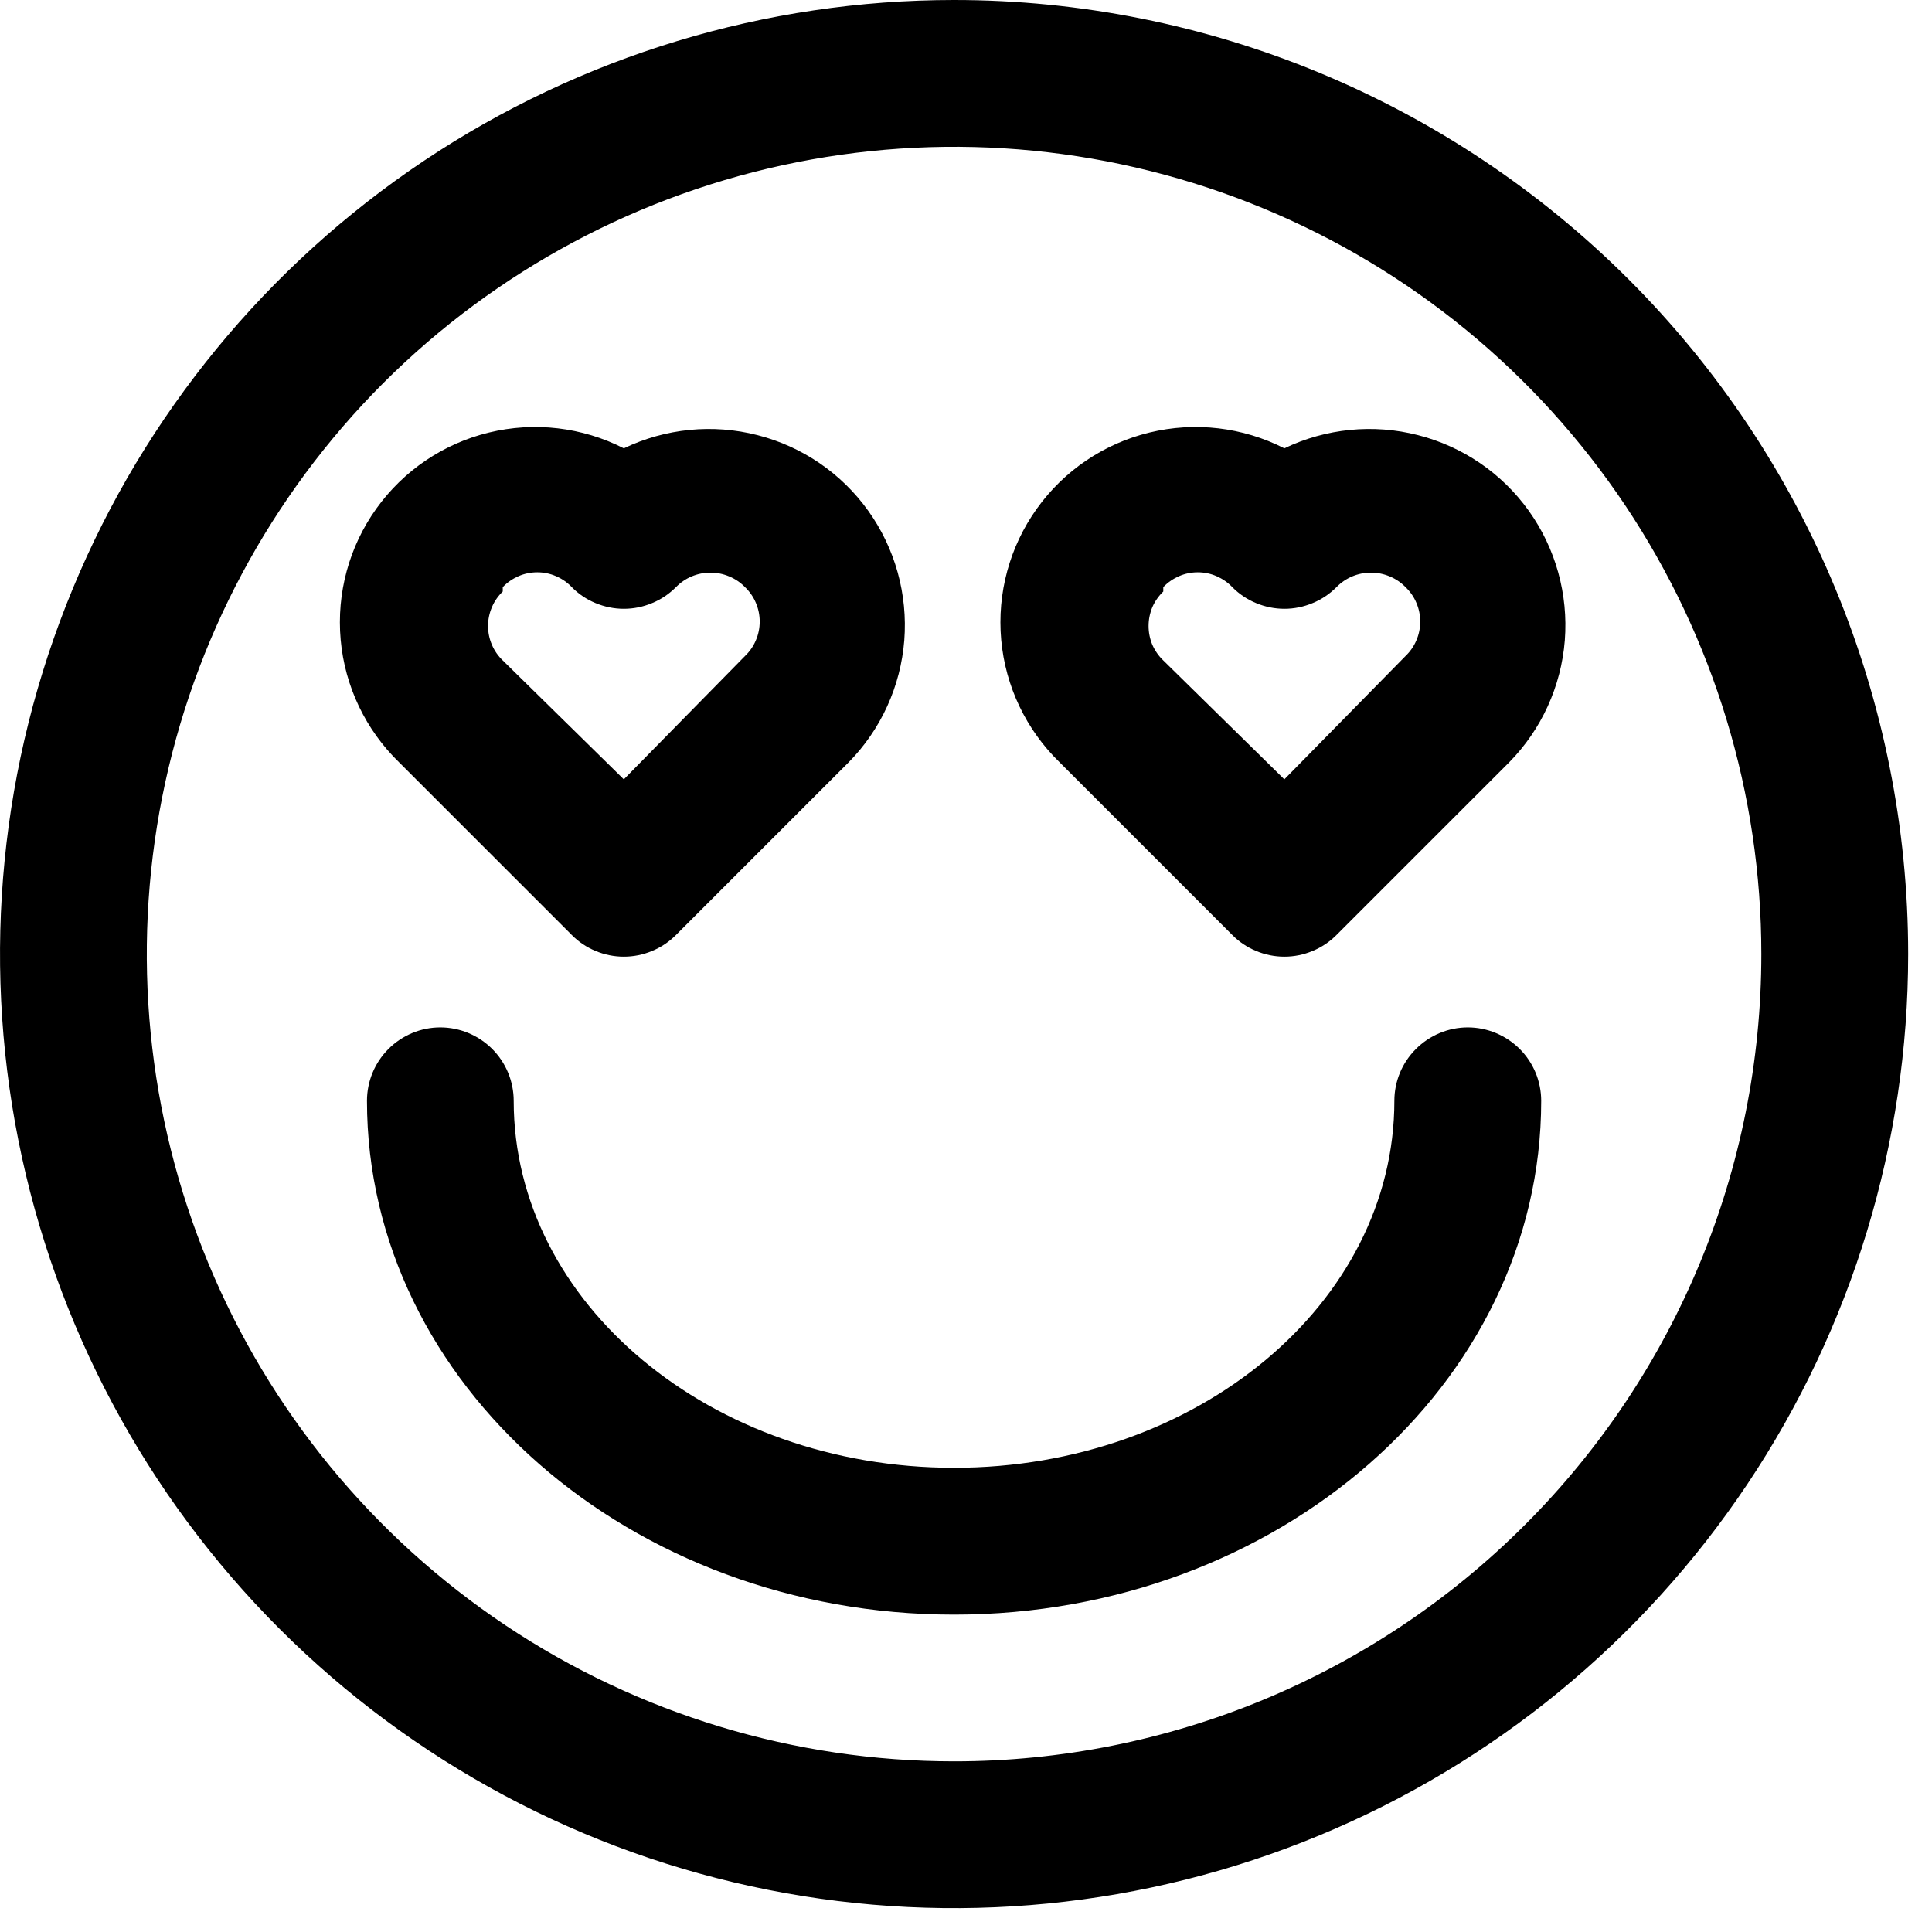
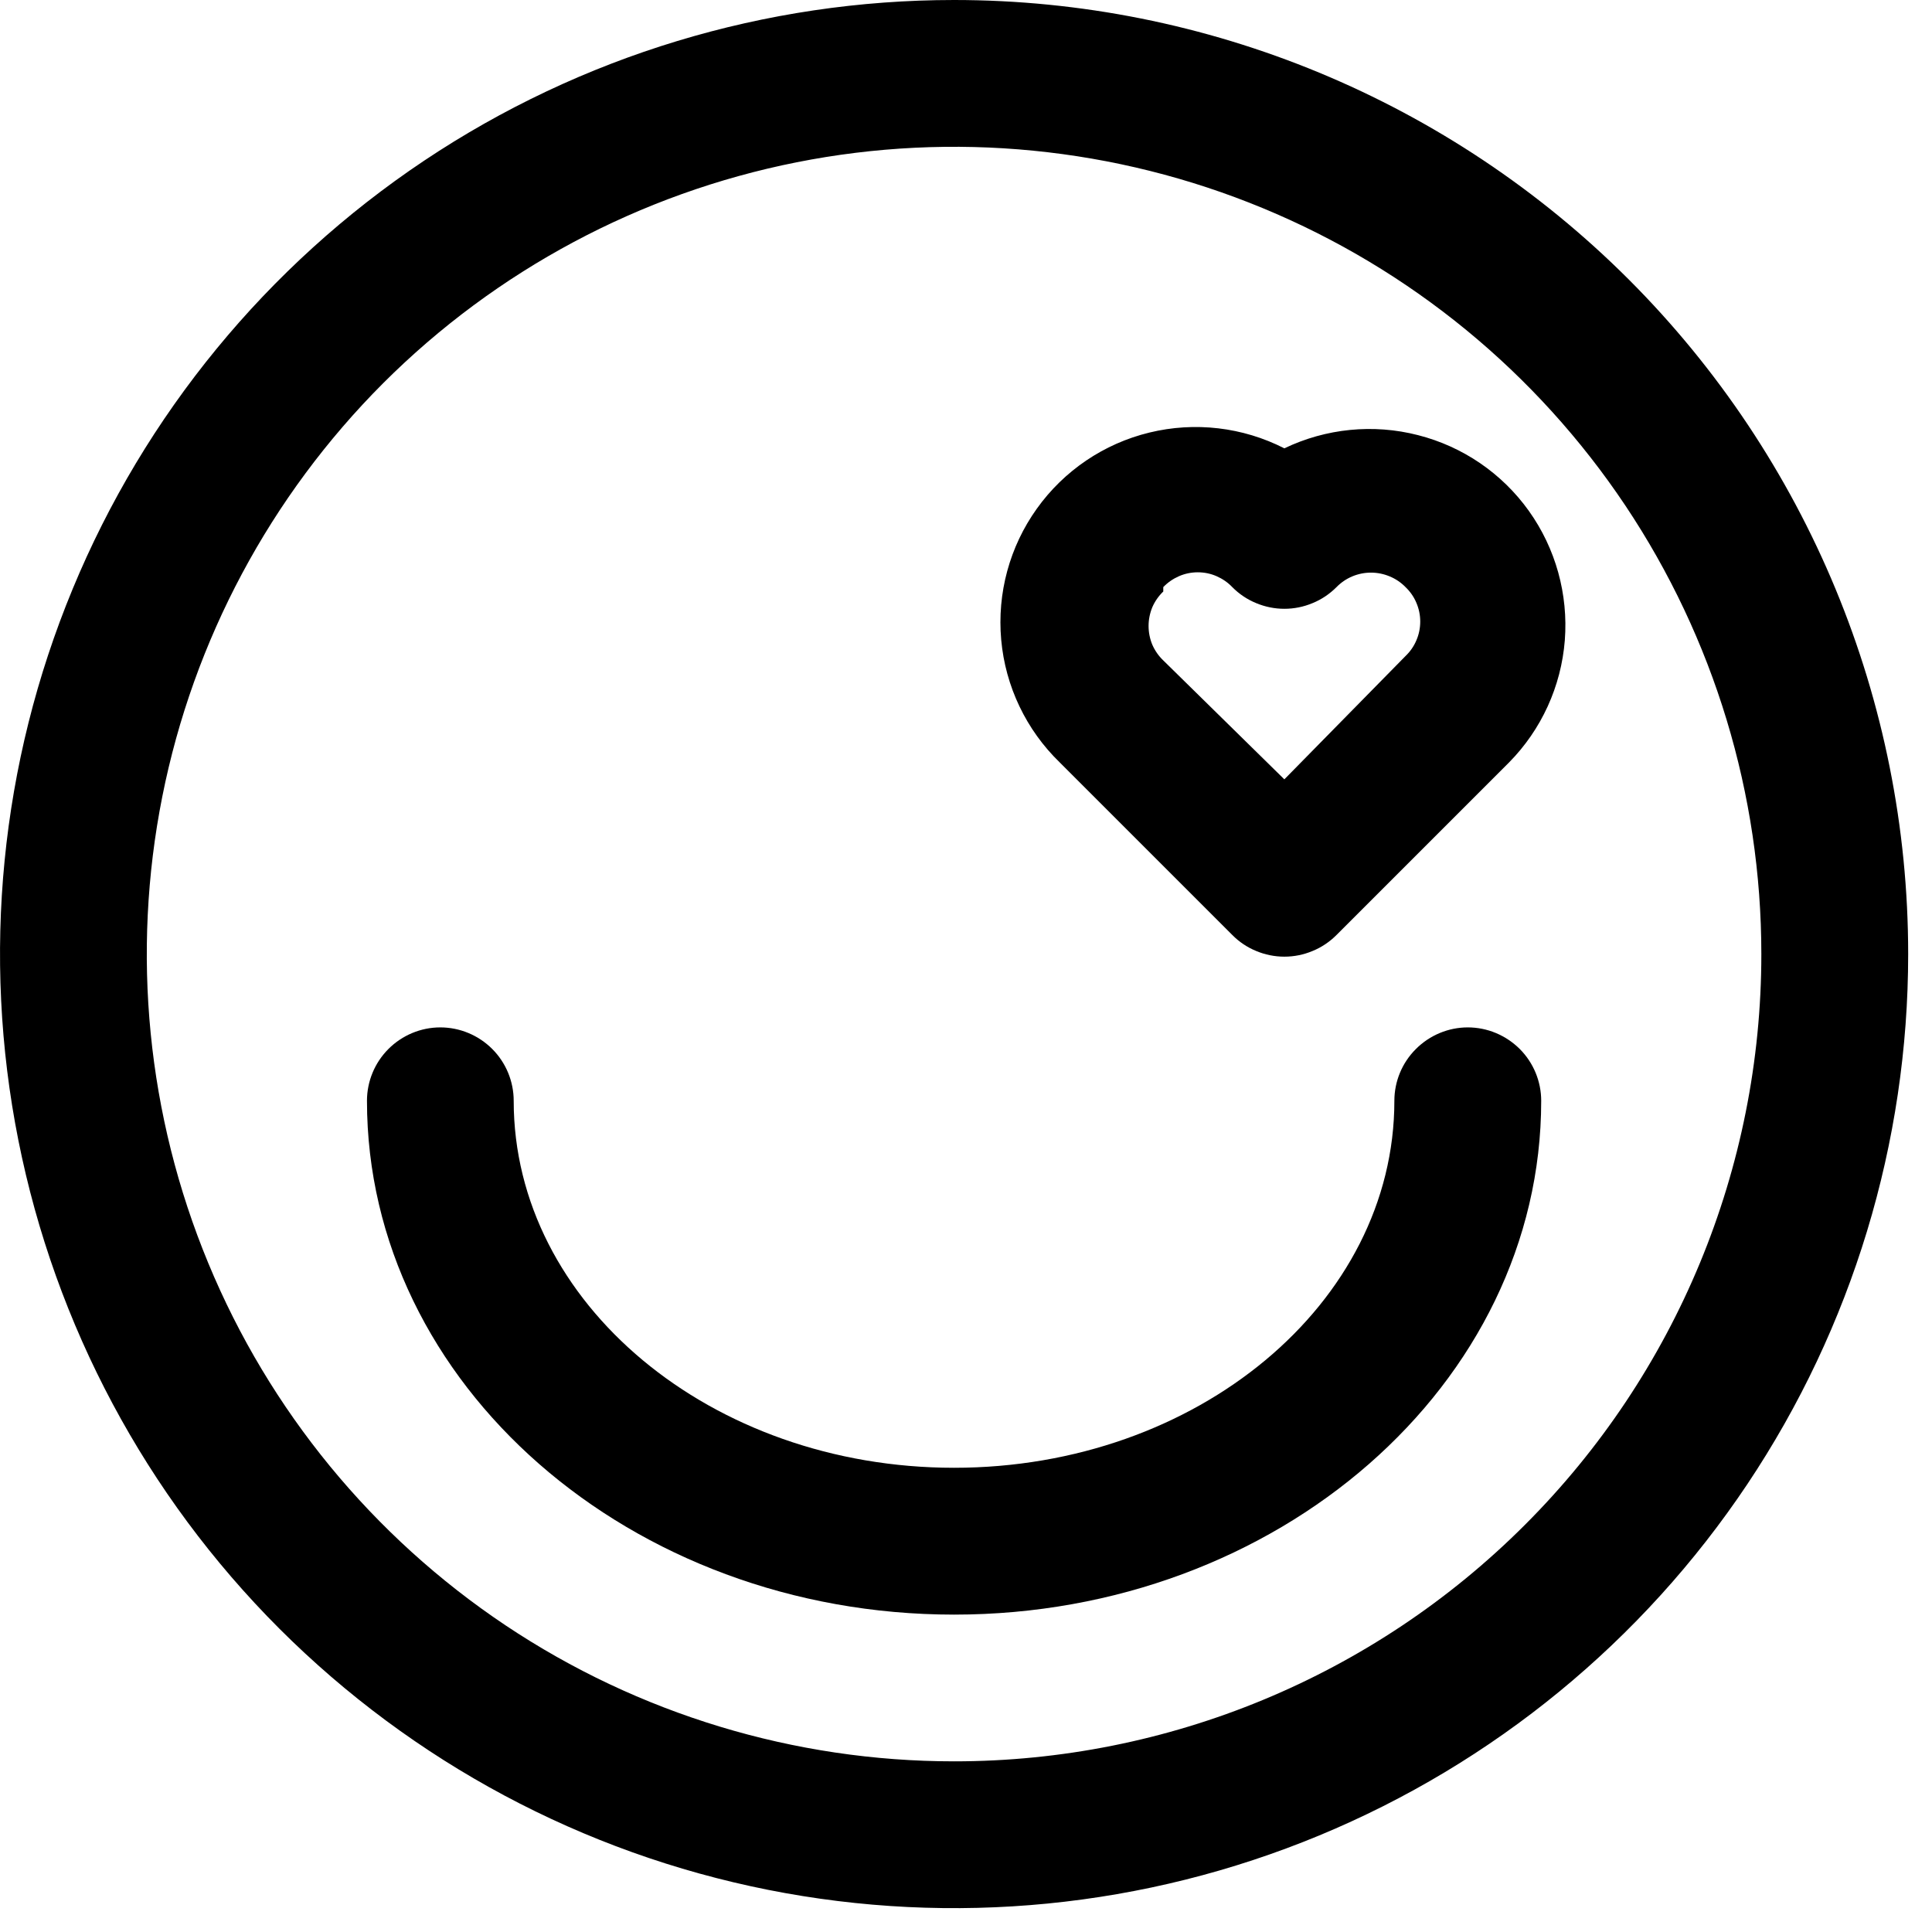
<svg xmlns="http://www.w3.org/2000/svg" fill="none" height="100%" overflow="visible" preserveAspectRatio="none" style="display: block;" viewBox="0 0 18 18" width="100%">
  <g id="Group">
    <path d="M8.889 0C7.131 0 5.412 0.521 3.95 1.498C2.489 2.475 1.349 3.863 0.677 5.487C0.004 7.112 -0.172 8.899 0.171 10.623C0.514 12.347 1.36 13.931 2.603 15.174C3.847 16.417 5.43 17.264 7.155 17.607C8.879 17.95 10.666 17.774 12.29 17.101C13.915 16.428 15.303 15.289 16.28 13.827C17.256 12.366 17.778 10.647 17.778 8.889C17.778 6.531 16.841 4.27 15.174 2.603C13.507 0.937 11.246 0 8.889 0ZM8.889 16.41C7.401 16.41 5.947 15.969 4.71 15.143C3.473 14.316 2.509 13.142 1.94 11.767C1.371 10.393 1.222 8.881 1.512 7.422C1.802 5.963 2.519 4.622 3.57 3.57C4.622 2.519 5.963 1.802 7.422 1.512C8.881 1.222 10.393 1.371 11.767 1.94C13.142 2.509 14.316 3.473 15.143 4.71C15.969 5.947 16.41 7.401 16.41 8.889C16.41 10.884 15.618 12.797 14.207 14.207C12.797 15.618 10.884 16.41 8.889 16.41Z" fill="black" id="Vector" />
-     <path d="M5.327 8.711C5.39 8.775 5.466 8.826 5.549 8.86C5.633 8.895 5.722 8.913 5.812 8.913C5.903 8.913 5.992 8.895 6.075 8.86C6.159 8.826 6.234 8.775 6.298 8.711L7.905 7.104C8.207 6.798 8.391 6.395 8.425 5.966C8.458 5.537 8.34 5.11 8.09 4.76C7.84 4.41 7.474 4.16 7.057 4.054C6.641 3.947 6.2 3.991 5.812 4.177C5.424 3.979 4.978 3.927 4.555 4.03C4.131 4.133 3.759 4.385 3.506 4.739C3.252 5.094 3.135 5.527 3.174 5.961C3.213 6.395 3.407 6.801 3.72 7.104L5.327 8.711ZM4.684 5.47C4.726 5.426 4.776 5.392 4.831 5.368C4.886 5.344 4.946 5.332 5.006 5.332C5.066 5.332 5.125 5.344 5.18 5.368C5.236 5.392 5.285 5.426 5.327 5.47C5.39 5.534 5.466 5.585 5.549 5.619C5.633 5.654 5.722 5.672 5.812 5.672C5.903 5.672 5.992 5.654 6.075 5.619C6.159 5.585 6.234 5.534 6.298 5.47C6.34 5.427 6.39 5.393 6.445 5.37C6.5 5.347 6.559 5.335 6.619 5.335C6.679 5.335 6.738 5.347 6.793 5.37C6.849 5.393 6.899 5.427 6.941 5.47C6.984 5.511 7.019 5.561 7.042 5.616C7.066 5.672 7.078 5.731 7.078 5.791C7.078 5.851 7.066 5.911 7.042 5.966C7.019 6.021 6.984 6.071 6.941 6.112L5.812 7.261L4.684 6.153C4.641 6.112 4.606 6.062 4.583 6.007C4.559 5.952 4.547 5.892 4.547 5.832C4.547 5.772 4.559 5.713 4.583 5.657C4.606 5.602 4.641 5.552 4.684 5.511V5.47Z" fill="black" id="Vector_2" />
    <path d="M11.481 8.711C11.544 8.775 11.62 8.826 11.703 8.86C11.787 8.895 11.876 8.913 11.966 8.913C12.057 8.913 12.146 8.895 12.229 8.86C12.313 8.826 12.388 8.775 12.452 8.711L14.059 7.104C14.361 6.798 14.545 6.395 14.579 5.966C14.612 5.537 14.494 5.11 14.244 4.76C13.994 4.41 13.628 4.16 13.211 4.054C12.795 3.947 12.354 3.991 11.966 4.177C11.578 3.979 11.132 3.927 10.709 4.03C10.285 4.133 9.913 4.385 9.66 4.739C9.406 5.094 9.289 5.527 9.328 5.961C9.367 6.395 9.561 6.801 9.874 7.104L11.481 8.711ZM10.838 5.47C10.88 5.426 10.93 5.392 10.985 5.368C11.04 5.344 11.1 5.332 11.159 5.332C11.22 5.332 11.279 5.344 11.334 5.368C11.389 5.392 11.439 5.426 11.481 5.47C11.544 5.534 11.62 5.585 11.703 5.619C11.787 5.654 11.876 5.672 11.966 5.672C12.057 5.672 12.146 5.654 12.229 5.619C12.313 5.585 12.388 5.534 12.452 5.47C12.494 5.427 12.544 5.393 12.599 5.37C12.654 5.347 12.713 5.335 12.773 5.335C12.833 5.335 12.892 5.347 12.947 5.37C13.003 5.393 13.053 5.427 13.095 5.47C13.138 5.511 13.173 5.561 13.196 5.616C13.22 5.672 13.232 5.731 13.232 5.791C13.232 5.851 13.22 5.911 13.196 5.966C13.173 6.021 13.138 6.071 13.095 6.112L11.966 7.261L10.838 6.153C10.795 6.112 10.76 6.062 10.736 6.007C10.713 5.952 10.701 5.892 10.701 5.832C10.701 5.772 10.713 5.713 10.736 5.657C10.76 5.602 10.795 5.552 10.838 5.511V5.47Z" fill="black" id="Vector_3" />
    <path d="M13.675 9.572C13.494 9.572 13.32 9.645 13.192 9.773C13.063 9.901 12.991 10.075 12.991 10.256C12.991 12.143 11.152 13.675 8.889 13.675C6.626 13.675 4.786 12.143 4.786 10.256C4.786 10.075 4.714 9.901 4.586 9.773C4.458 9.645 4.284 9.572 4.102 9.572C3.921 9.572 3.747 9.645 3.619 9.773C3.491 9.901 3.419 10.075 3.419 10.256C3.419 12.896 5.873 15.043 8.889 15.043C11.904 15.043 14.359 12.896 14.359 10.256C14.359 10.075 14.287 9.901 14.159 9.773C14.03 9.645 13.857 9.572 13.675 9.572Z" fill="black" id="Vector_4" />
  </g>
</svg>